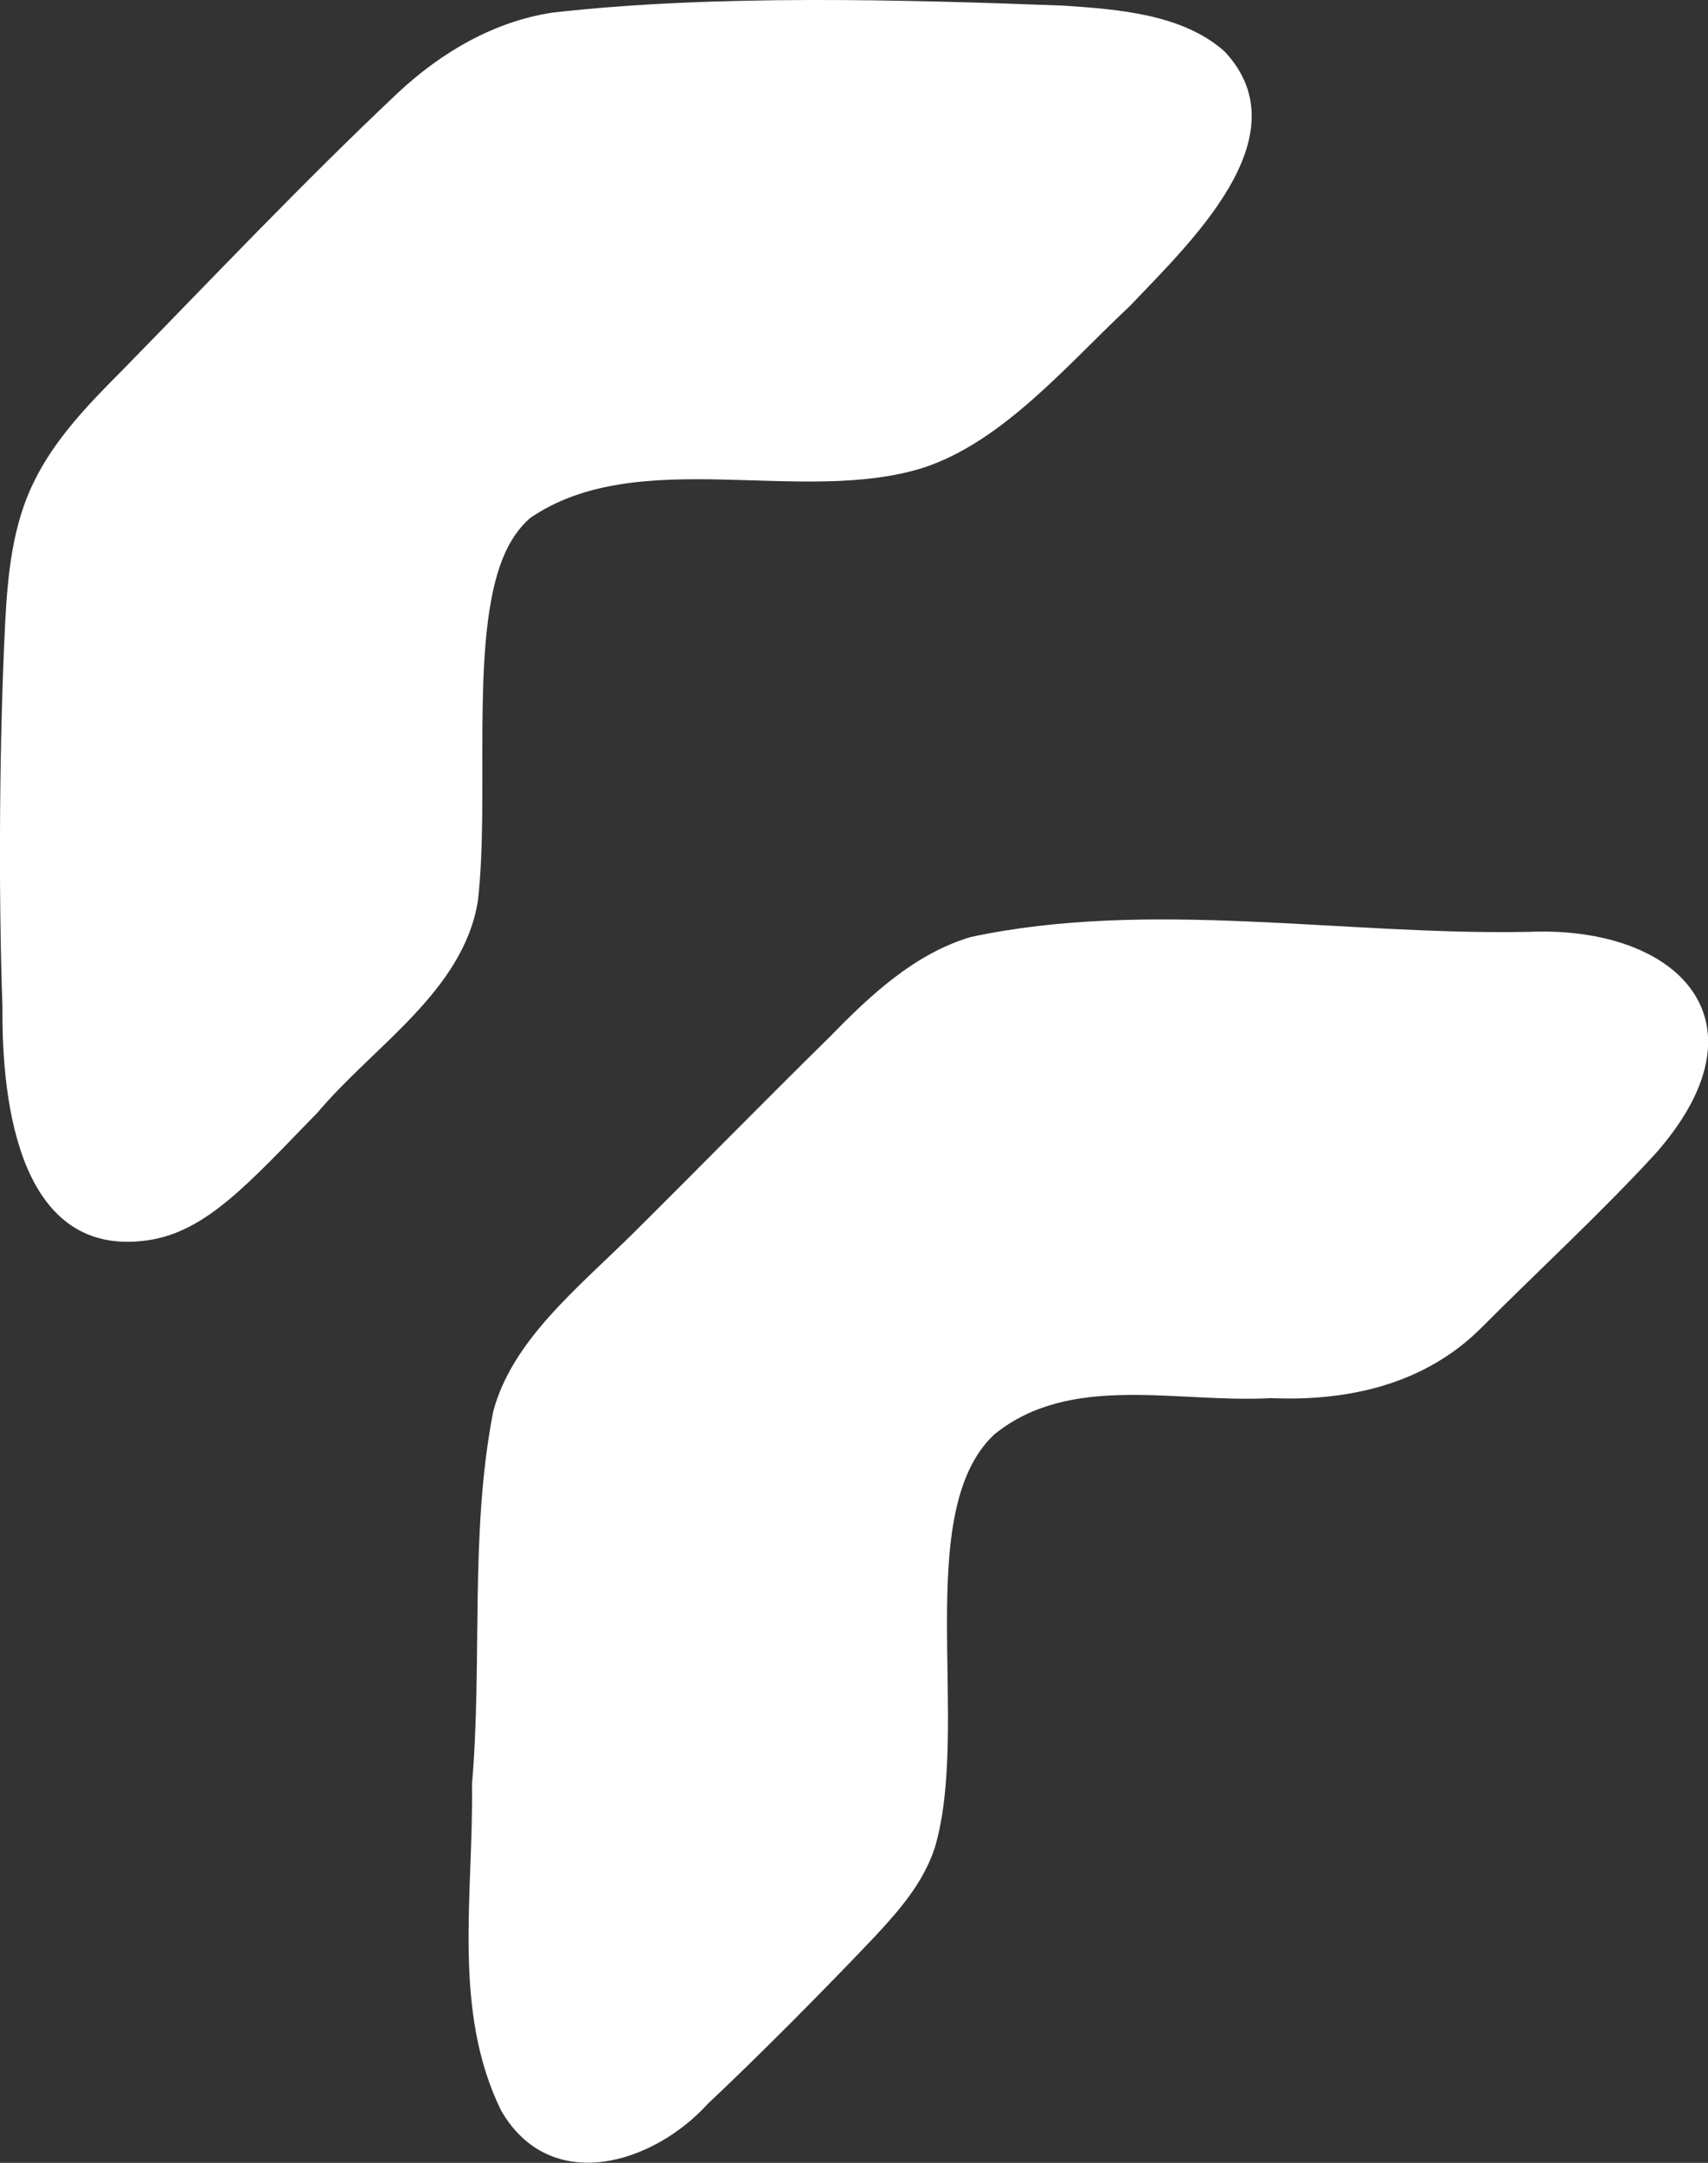
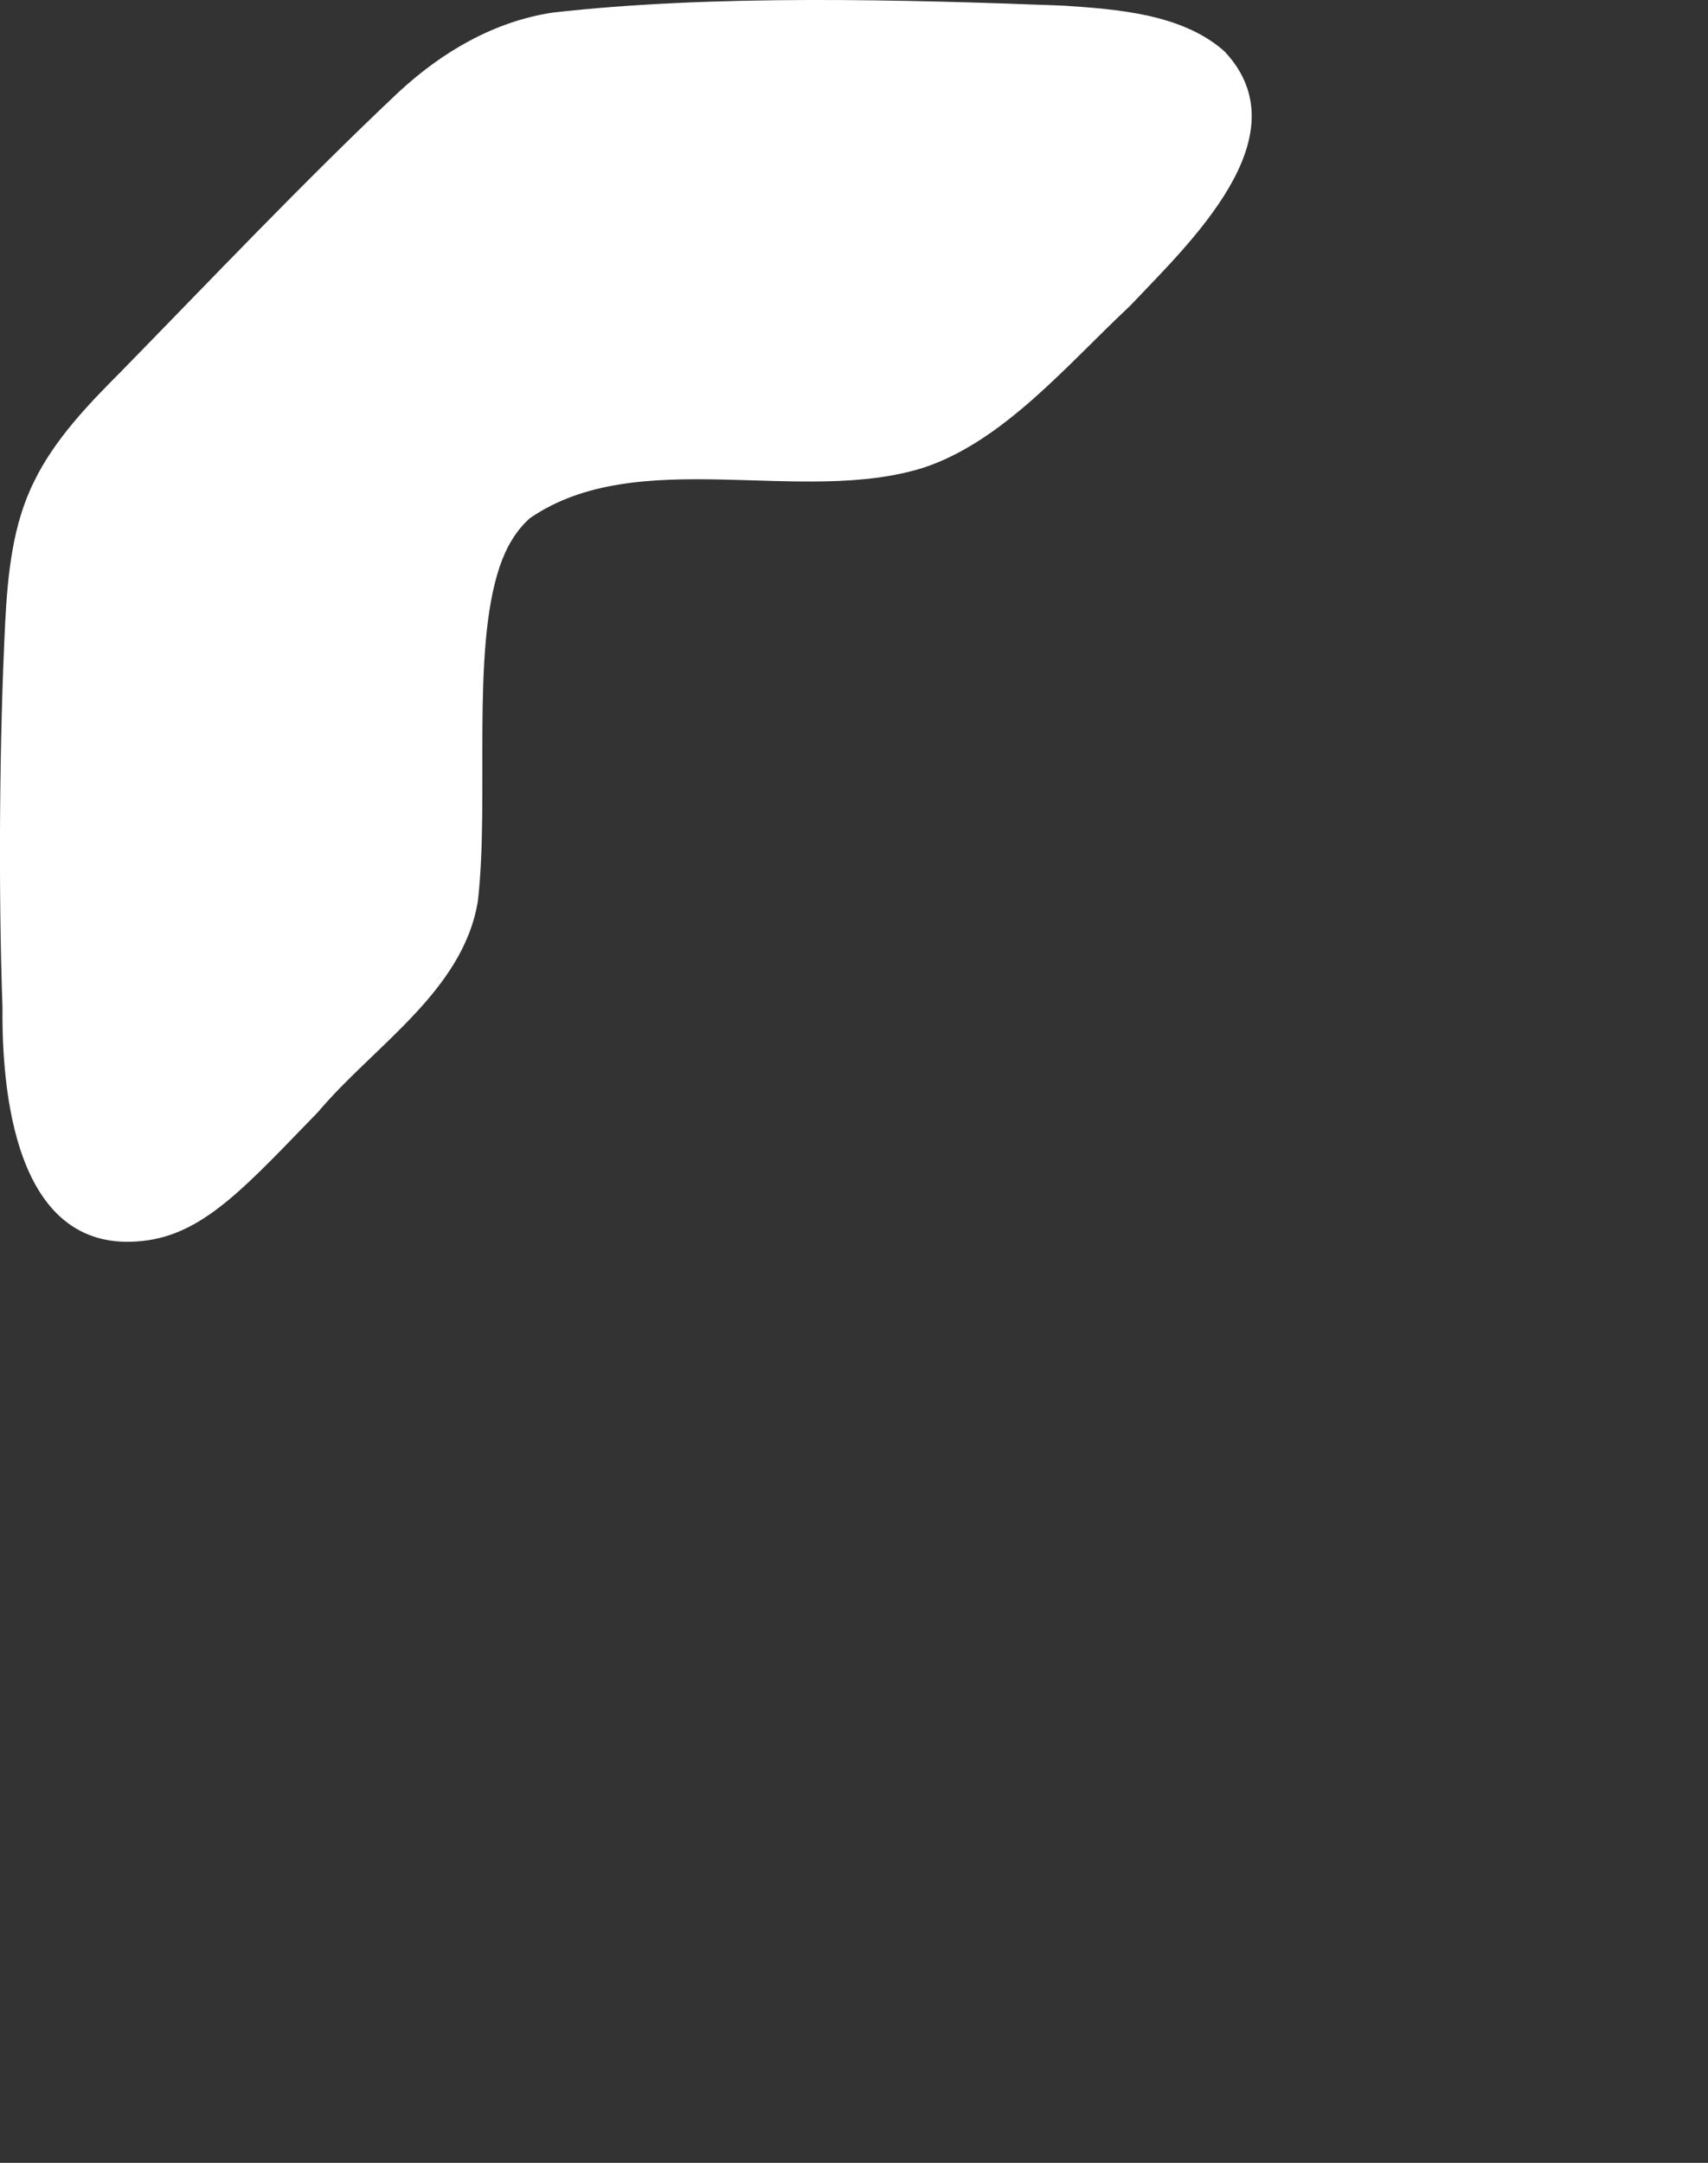
<svg xmlns="http://www.w3.org/2000/svg" id="b" viewBox="0 0 75.74 95.88">
  <rect x="0" y="0" width="75.74" height="95.88" fill="#333333" stroke="none" />
  <g id="c">
    <path d="M54.33,2.31c3.48,3.76-1.62,8.5-4.23,11.26-2.76,2.58-5.6,5.99-9.14,7.16-5.4,1.71-12.68-1.05-17.46,2.24-.65.58-1.06,1.32-1.35,2.17-1.26,3.77-.44,10.3-.96,14.81-.65,3.98-4.59,6.39-7.1,9.36-3.04,3.12-4.93,5.29-7.52,5.67C.93,55.81.07,49.06.11,44.67c-.19-5.35-.13-12.09.12-17.07.11-2.13.33-4.35,1.28-6.25.89-1.84,2.39-3.41,3.84-4.86,4.06-4.15,8.08-8.4,12.32-12.4,1.92-1.78,4.22-3.13,6.82-3.53C31.59-.25,40.11-.02,47.16.25c2.4.16,5.19.37,7.05,1.95l.12.11Z" fill="#fff" />
-     <path d="M73.44,51.11c-2.48,2.7-5.24,5.23-7.83,7.83-2.44,2.39-5.75,3.19-9.25,3.04-4.18.23-8.88-1.14-12.27,1.61-3.69,3.46-1.02,12.89-2.64,18.33-.5,1.52-1.54,2.73-2.63,3.9-2.05,2.17-5.25,5.4-7.42,7.43-2.42,2.68-6.99,4.1-9.18.31-2.18-4.46-1.22-9.53-1.29-14.46.47-5.49-.11-11.13.94-16.52.84-3.18,3.77-5.49,6.27-7.97,2.9-2.88,5.78-5.82,8.68-8.67,1.78-1.83,3.74-3.66,6.22-4.4,7.94-1.7,16.51-.07,24.74-.23,6.48-.28,10.79,3.8,5.78,9.66l-.13.15Z" fill="#fff" />
  </g>
</svg>